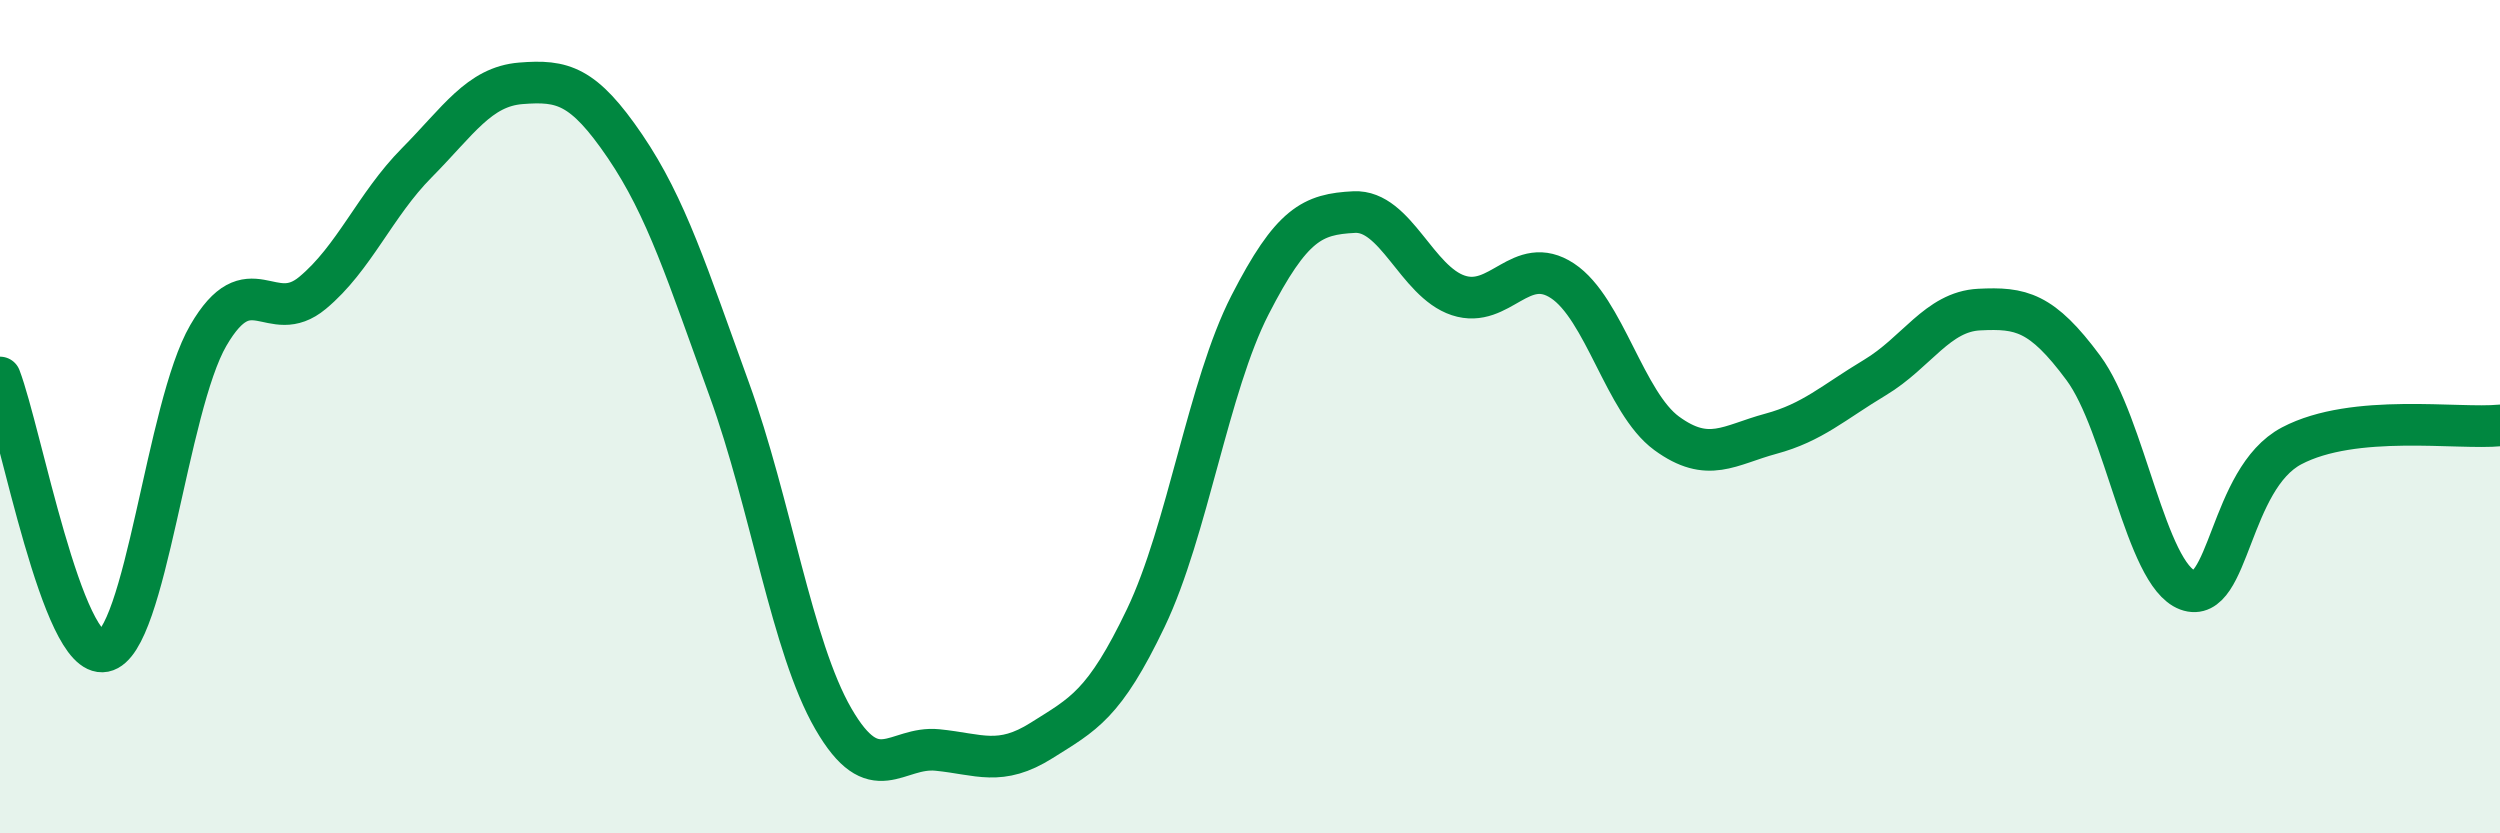
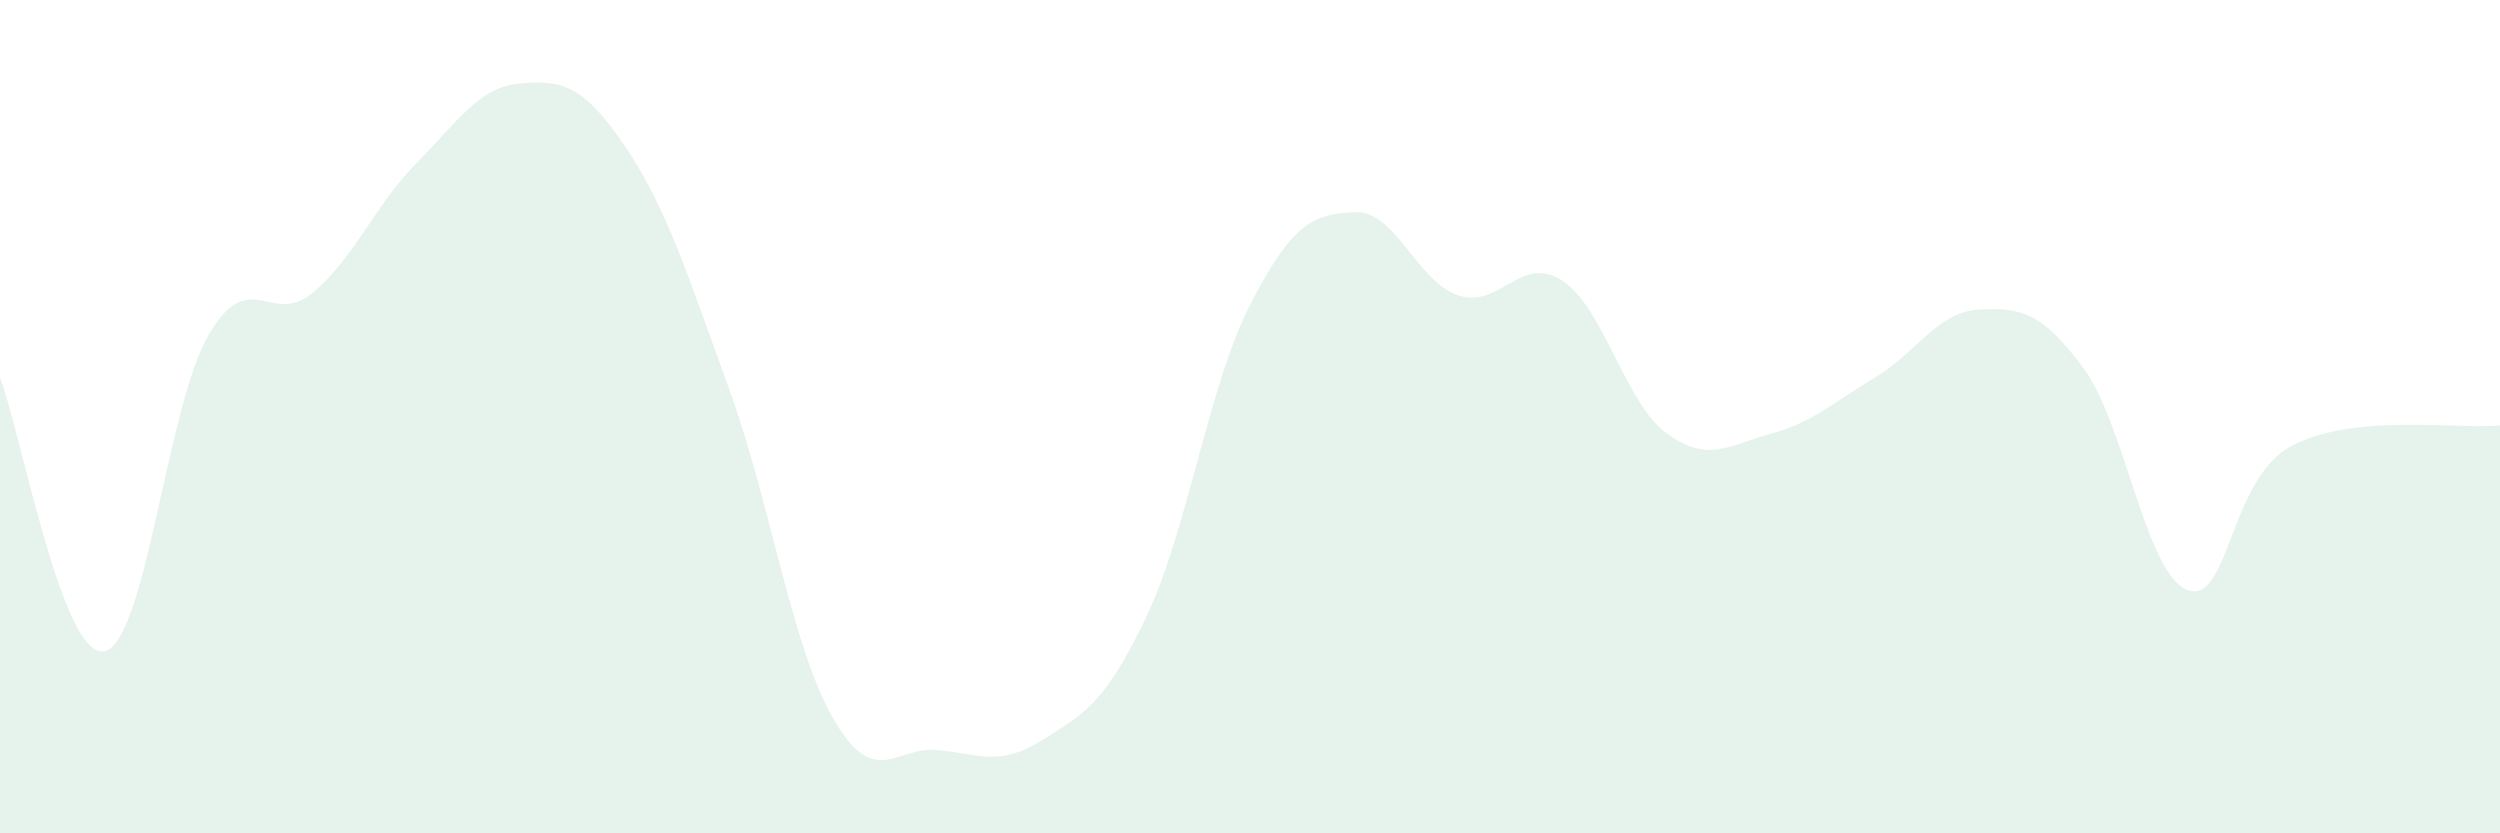
<svg xmlns="http://www.w3.org/2000/svg" width="60" height="20" viewBox="0 0 60 20">
  <path d="M 0,9.06 C 0.5,10.37 1.5,15.83 2.5,15.63 C 3.5,15.43 4,9.77 5,8.05 C 6,6.33 6.5,7.86 7.5,7.03 C 8.5,6.2 9,4.92 10,3.91 C 11,2.9 11.5,2.08 12.5,2 C 13.5,1.92 14,2.04 15,3.51 C 16,4.98 16.5,6.59 17.5,9.34 C 18.5,12.09 19,15.52 20,17.25 C 21,18.98 21.5,17.9 22.5,18 C 23.5,18.1 24,18.4 25,17.77 C 26,17.14 26.5,16.92 27.5,14.83 C 28.5,12.74 29,9.27 30,7.32 C 31,5.37 31.5,5.14 32.5,5.09 C 33.5,5.04 34,6.76 35,7.09 C 36,7.42 36.5,6.08 37.5,6.74 C 38.5,7.4 39,9.67 40,10.4 C 41,11.13 41.5,10.68 42.5,10.41 C 43.5,10.14 44,9.66 45,9.06 C 46,8.46 46.5,7.48 47.5,7.43 C 48.5,7.38 49,7.48 50,8.83 C 51,10.18 51.5,13.79 52.5,14.16 C 53.5,14.53 53.5,11.49 55,10.7 C 56.5,9.91 59,10.31 60,10.21L60 20L0 20Z" fill="#008740" opacity="0.1" stroke-linecap="round" stroke-linejoin="round" />
-   <path d="M 0,9.06 C 0.5,10.37 1.5,15.83 2.5,15.63 C 3.5,15.43 4,9.77 5,8.05 C 6,6.33 6.5,7.86 7.5,7.03 C 8.5,6.2 9,4.92 10,3.91 C 11,2.9 11.5,2.08 12.5,2 C 13.5,1.92 14,2.04 15,3.51 C 16,4.98 16.5,6.59 17.5,9.34 C 18.5,12.09 19,15.52 20,17.25 C 21,18.98 21.5,17.9 22.5,18 C 23.5,18.1 24,18.4 25,17.77 C 26,17.14 26.5,16.92 27.5,14.83 C 28.5,12.74 29,9.27 30,7.32 C 31,5.37 31.5,5.14 32.5,5.09 C 33.5,5.04 34,6.76 35,7.09 C 36,7.42 36.5,6.08 37.5,6.74 C 38.5,7.4 39,9.67 40,10.4 C 41,11.13 41.5,10.68 42.5,10.41 C 43.5,10.14 44,9.66 45,9.06 C 46,8.46 46.5,7.48 47.5,7.43 C 48.5,7.38 49,7.48 50,8.83 C 51,10.18 51.5,13.79 52.5,14.16 C 53.5,14.53 53.5,11.49 55,10.7 C 56.5,9.91 59,10.31 60,10.21" stroke="#008740" stroke-width="1" fill="none" stroke-linecap="round" stroke-linejoin="round" />
</svg>